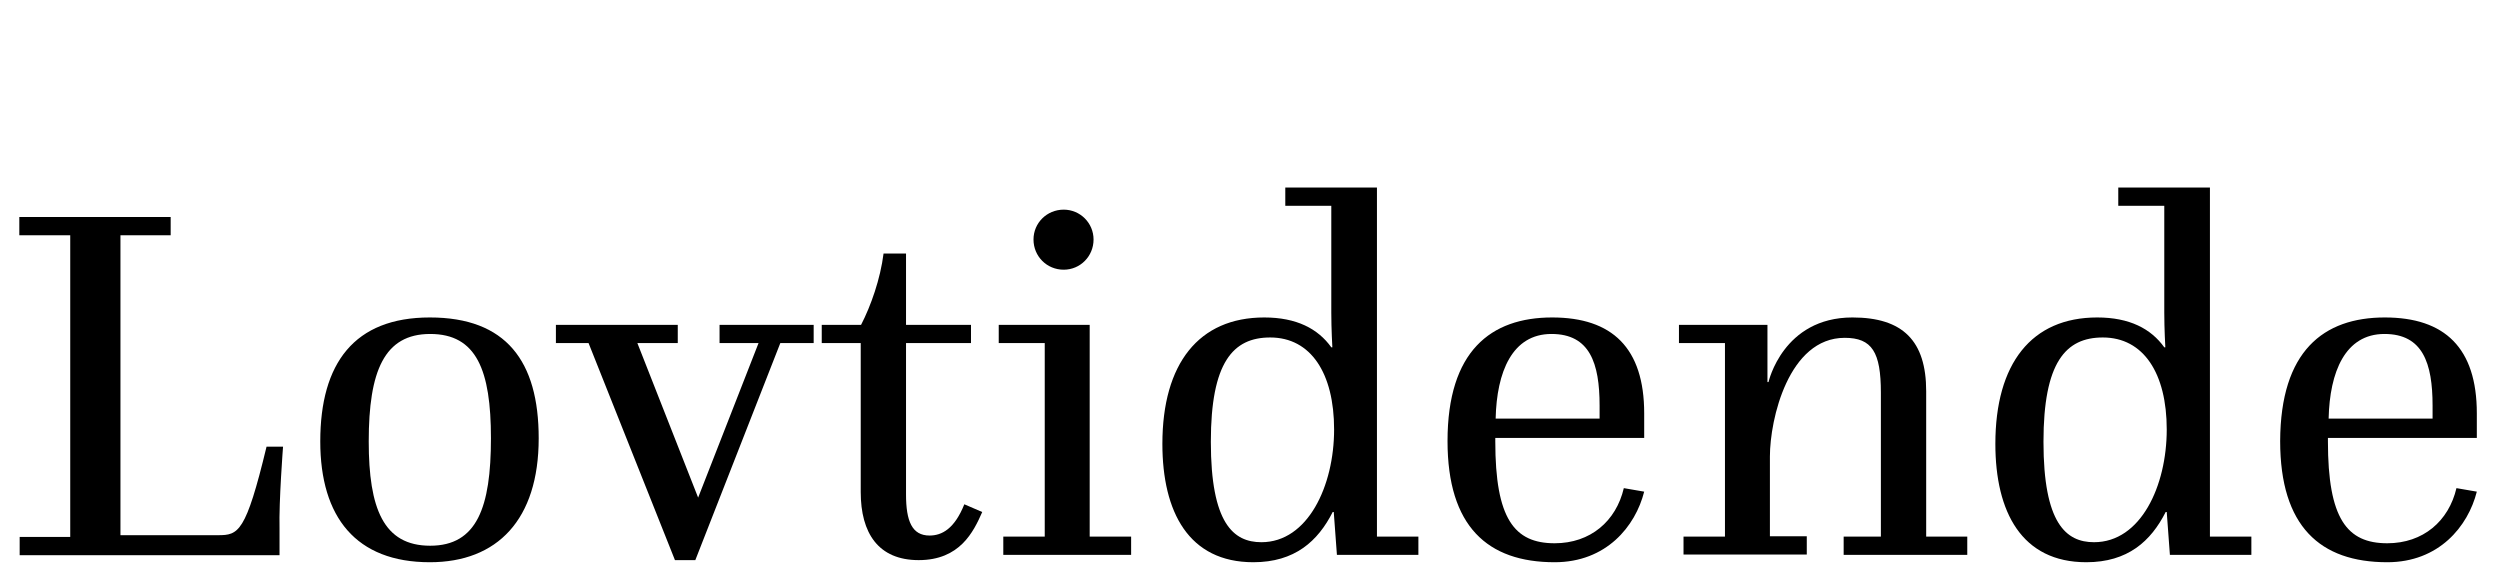
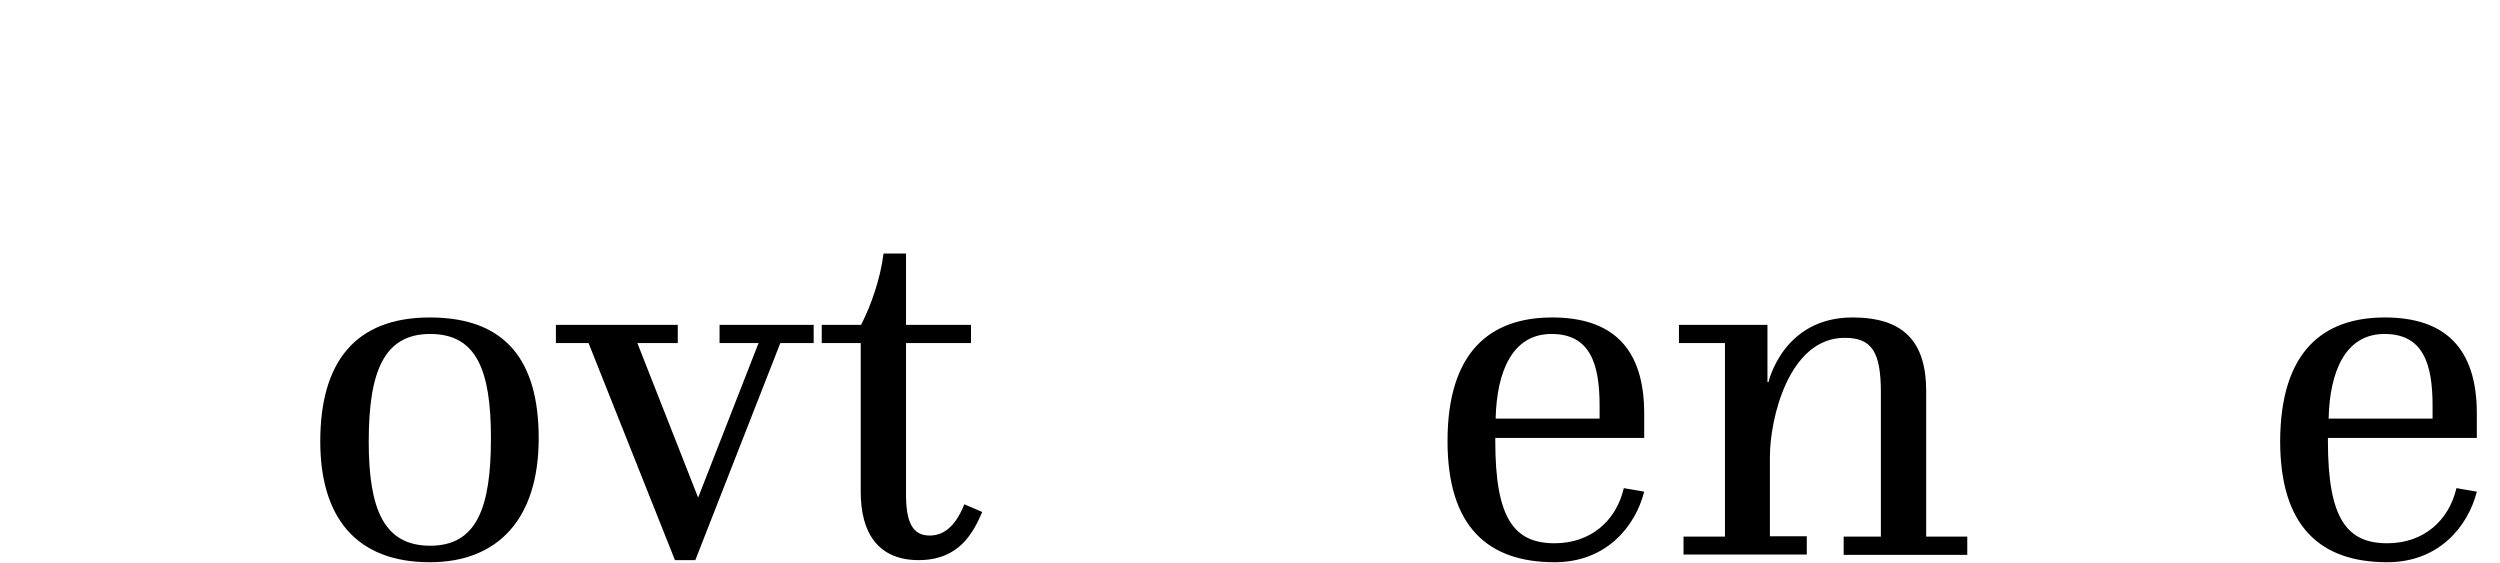
<svg xmlns="http://www.w3.org/2000/svg" version="1.1" id="Layer_1" x="0px" y="0px" viewBox="0 0 711.9 160.4" style="enable-background:new 0 0 711.9 160.4;" xml:space="preserve">
  <style type="text/css">
	.st0{enable-background:new    ;}
</style>
  <title>Statstidende_logo_RGB</title>
  <g class="st0">
-     <path d="M62.1,152.4c5.8,0,7.9-0.7,13.8-25.2h4.7c0,0-1.2,15.6-1,23.3v7.6h-74v-5.2H20V67H5.5v-5.2h43.1V67H34.3v85.4H62.1z" />
    <path d="M122.4,90.4c21.7,0,31,12.4,31,34.4c0,23.2-11.8,35.3-31,35.3c-21,0-31.2-12.8-31.2-34.4C91.2,103.4,100.9,90.4,122.4,90.4   z M139.8,124.8c0-19.4-4.1-29.7-17.3-29.7c-13.1,0-17.5,10.6-17.5,30.6c0,19.1,4.2,29.7,17.5,29.7S139.8,144.5,139.8,124.8z" />
    <path d="M167.6,97.7h-9.3v-5.2H193v5.2h-11.5l17.3,44l17.2-44h-11.1v-5.2h26.8v5.2h-9.5l-24.2,61.8h-5.8L167.6,97.7z" />
    <path d="M245.2,97.7h-11.2v-5.2h11.2c2.8-5.4,5.5-13.1,6.4-20.3h6.4v20.3h18.5v5.2H258v43.1c0,7.6,1.7,11.7,6.7,11.7   c3.5,0,7.1-1.9,9.9-8.9l5.1,2.2c-2.5,5.7-6.4,13.7-18.1,13.7c-11.5,0-16.5-7.7-16.5-19.4V97.7z" />
-     <path d="M285.7,152.8h11.8V97.7h-13.1v-5.2h25.9v60.3h11.8v5.2h-36.4V152.8z M302.9,59.7c4.7,0,8.5,3.8,8.5,8.5   c0,4.8-3.8,8.6-8.5,8.6c-4.8,0-8.6-3.8-8.6-8.6C294.3,63.5,298.1,59.7,302.9,59.7z" />
-     <path d="M360,90.4c9.2,0,15.3,3.2,19.1,8.5h0.3c0,0-0.3-5.2-0.3-9.9V58.6H366v-5.2h26.1v99.4h11.8v5.2h-23.2l-0.9-12.2h-0.3   c-4.2,8.3-10.8,14.3-22.6,14.3c-18.4,0-25.9-14.3-25.9-33.7C331,103.5,341.4,90.4,360,90.4z M379.9,122.3c0-16-6.6-26.2-18.2-26.2   c-10.6,0-16.9,7.1-16.9,29.7c0,23.2,6.4,28.6,14.4,28.6C372.4,154.4,379.9,138.4,379.9,122.3z" />
    <path d="M442,90.4c17.1,0,26.2,8.7,26.2,27.3v7h-42.4v1c0,22,5.4,29,16.9,29c10.2,0,17.5-6.3,19.7-15.7l5.8,1   c-2.5,9.9-10.8,20.1-25.5,20.1c-19.1,0-30.5-10.2-30.5-34.5C412.2,100,424.5,90.4,442,90.4z M455.5,119.1v-3.6   c0-12.1-2.8-20.4-13.7-20.4c-11.2,0-15.6,10.8-15.9,24.1H455.5z" />
    <path d="M479.4,152.8h11.8V97.7h-13.1v-5.2h25.2v16.3h0.3c0,0,4.1-18.4,23.9-18.4c14.4,0,21,6.7,21,21v41.4h11.7v5.2H525v-5.2h10.6   v-41c0-11.5-2.5-15.6-10.3-15.6c-16,0-21.3,23.2-21.3,33.8v22.7h10.5v5.2h-35.1V152.8z" />
-     <path d="M597.2,90.4c9.2,0,15.3,3.2,19.1,8.5h0.3c0,0-0.3-5.2-0.3-9.9V58.6h-13.1v-5.2h26.1v99.4h11.8v5.2h-23.2l-0.9-12.2h-0.3   c-4.2,8.3-10.8,14.3-22.6,14.3c-18.4,0-25.9-14.3-25.9-33.7C568.2,103.5,578.5,90.4,597.2,90.4z M617,122.3   c0-16-6.6-26.2-18.2-26.2c-10.6,0-16.9,7.1-16.9,29.7c0,23.2,6.4,28.6,14.4,28.6C609.6,154.4,617,138.4,617,122.3z" />
    <path d="M679.1,90.4c17.1,0,26.2,8.7,26.2,27.3v7h-42.4v1c0,22,5.4,29,16.9,29c10.2,0,17.5-6.3,19.7-15.7l5.8,1   c-2.5,9.9-10.8,20.1-25.5,20.1c-19.1,0-30.5-10.2-30.5-34.5C649.4,100,661.6,90.4,679.1,90.4z M692.7,119.1v-3.6   c0-12.1-2.8-20.4-13.7-20.4c-11.2,0-15.6,10.8-15.9,24.1H692.7z" />
  </g>
</svg>